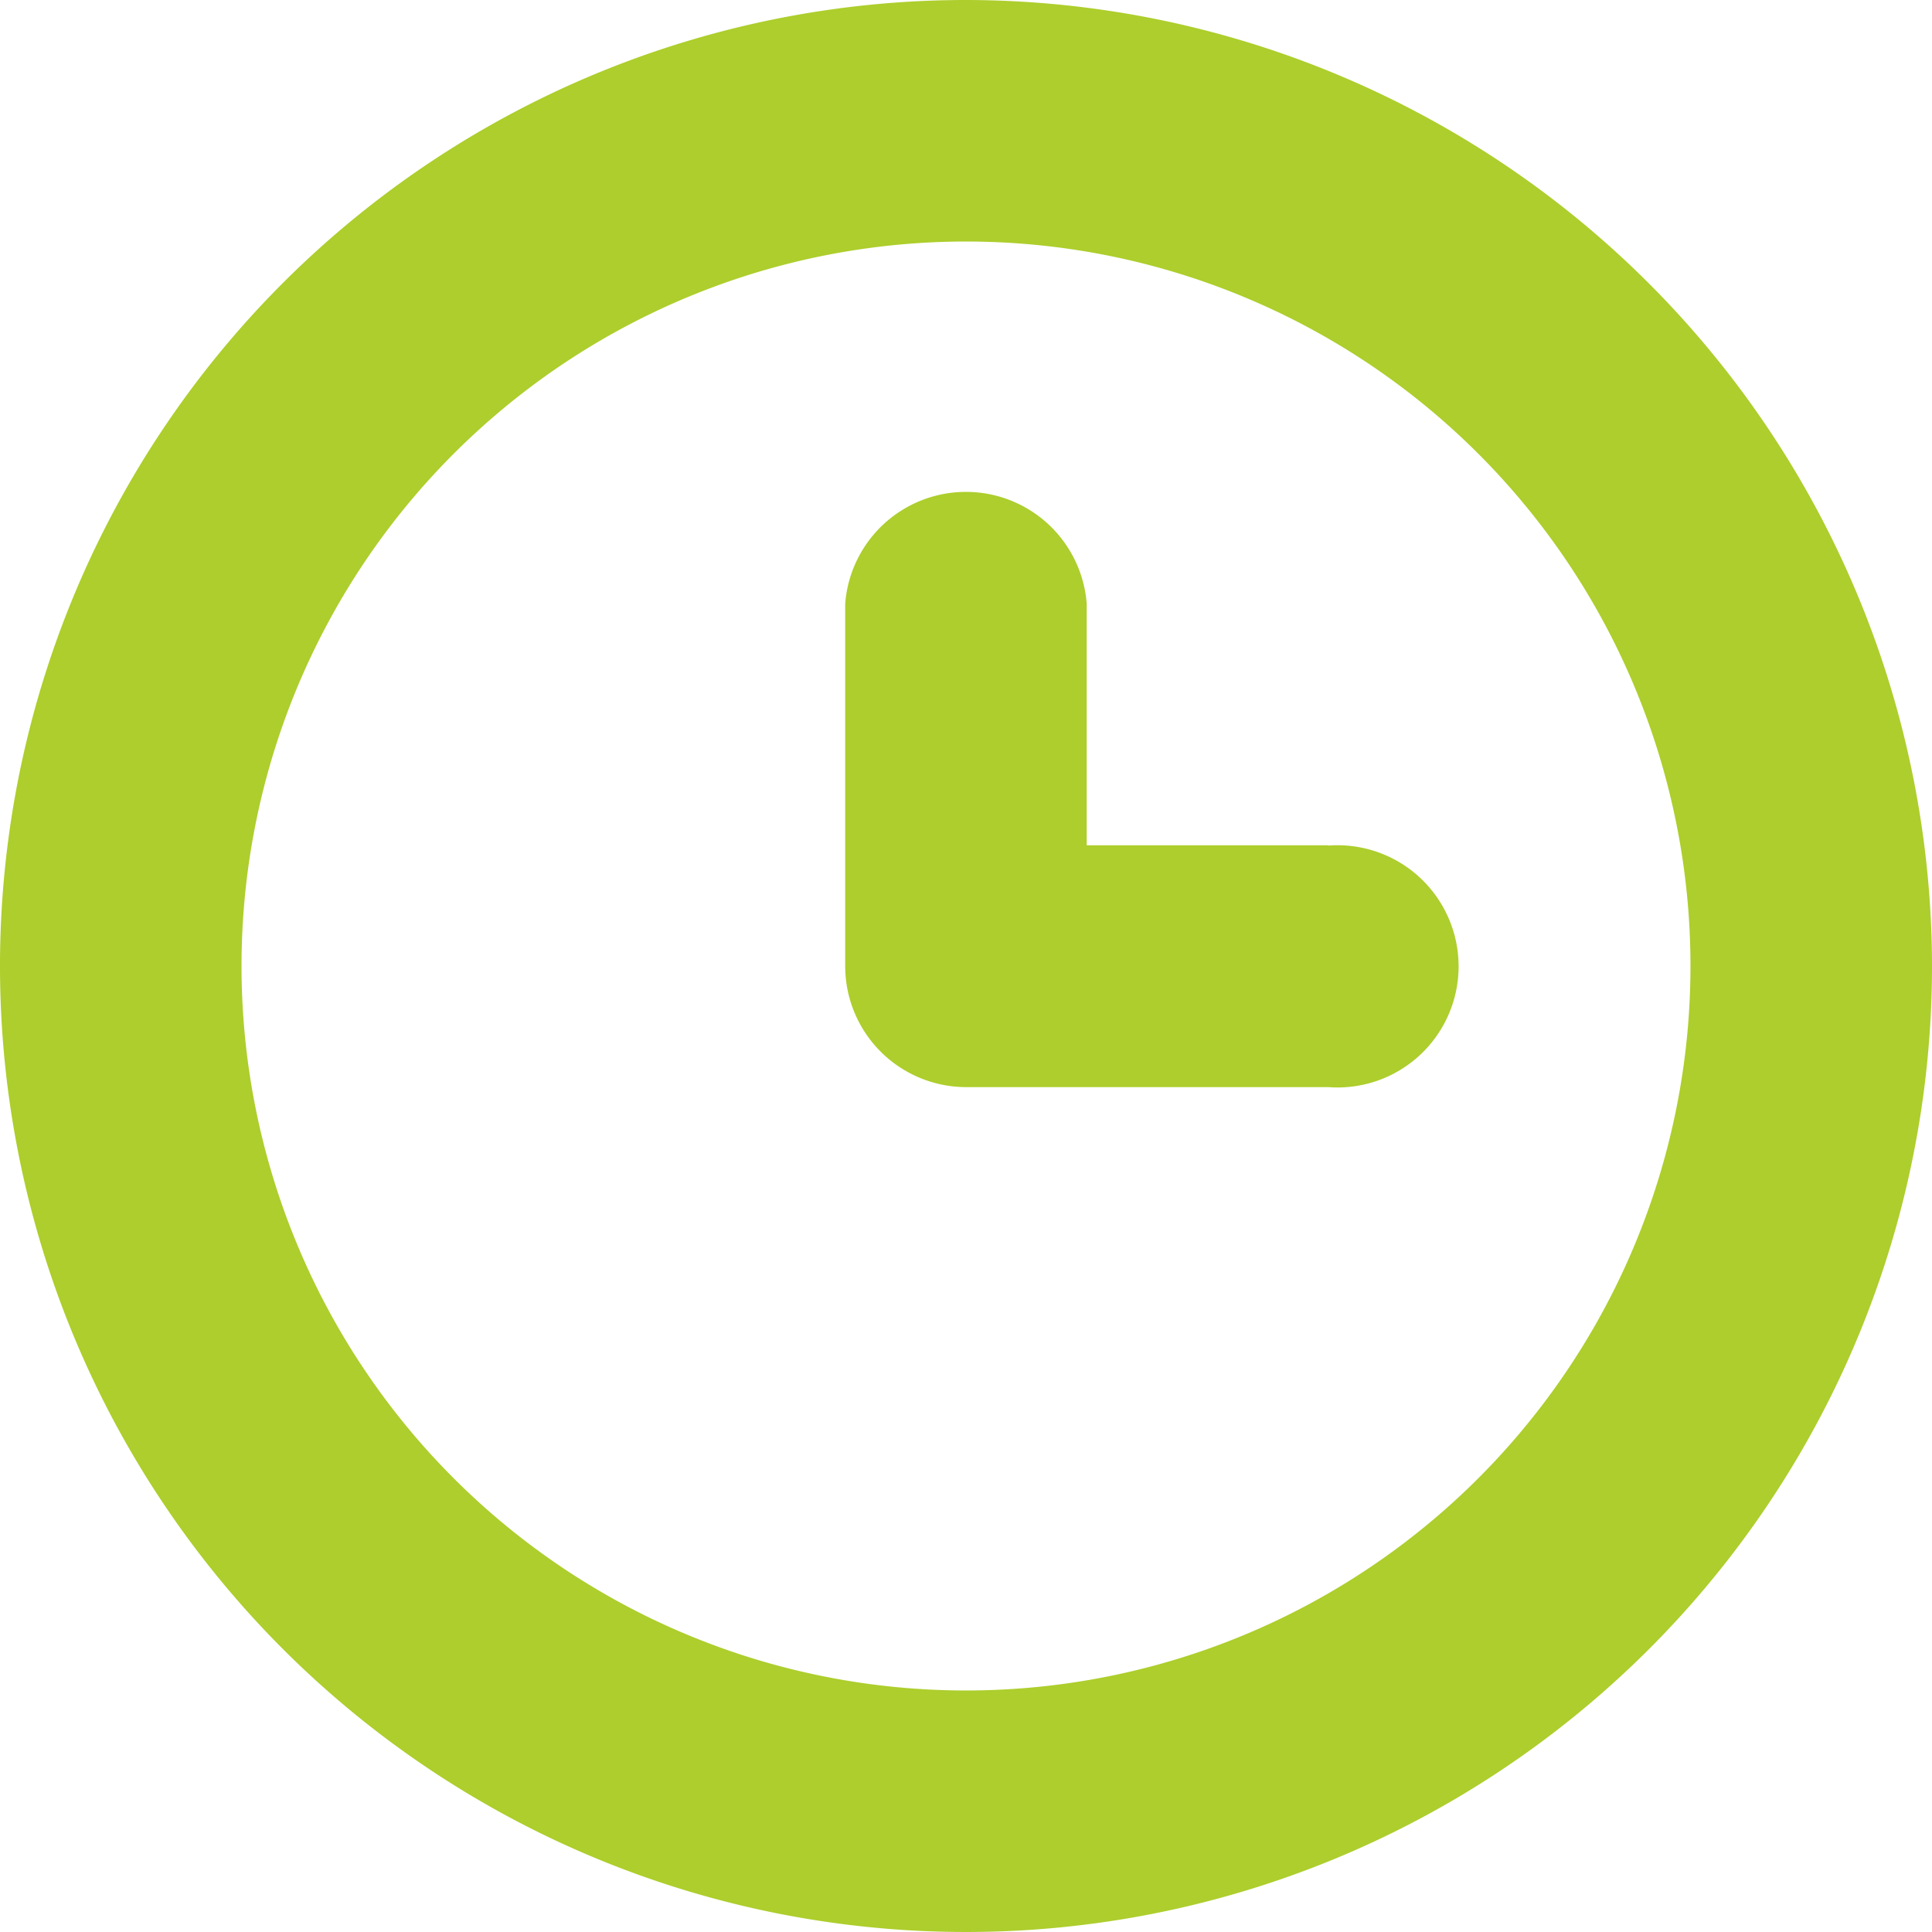
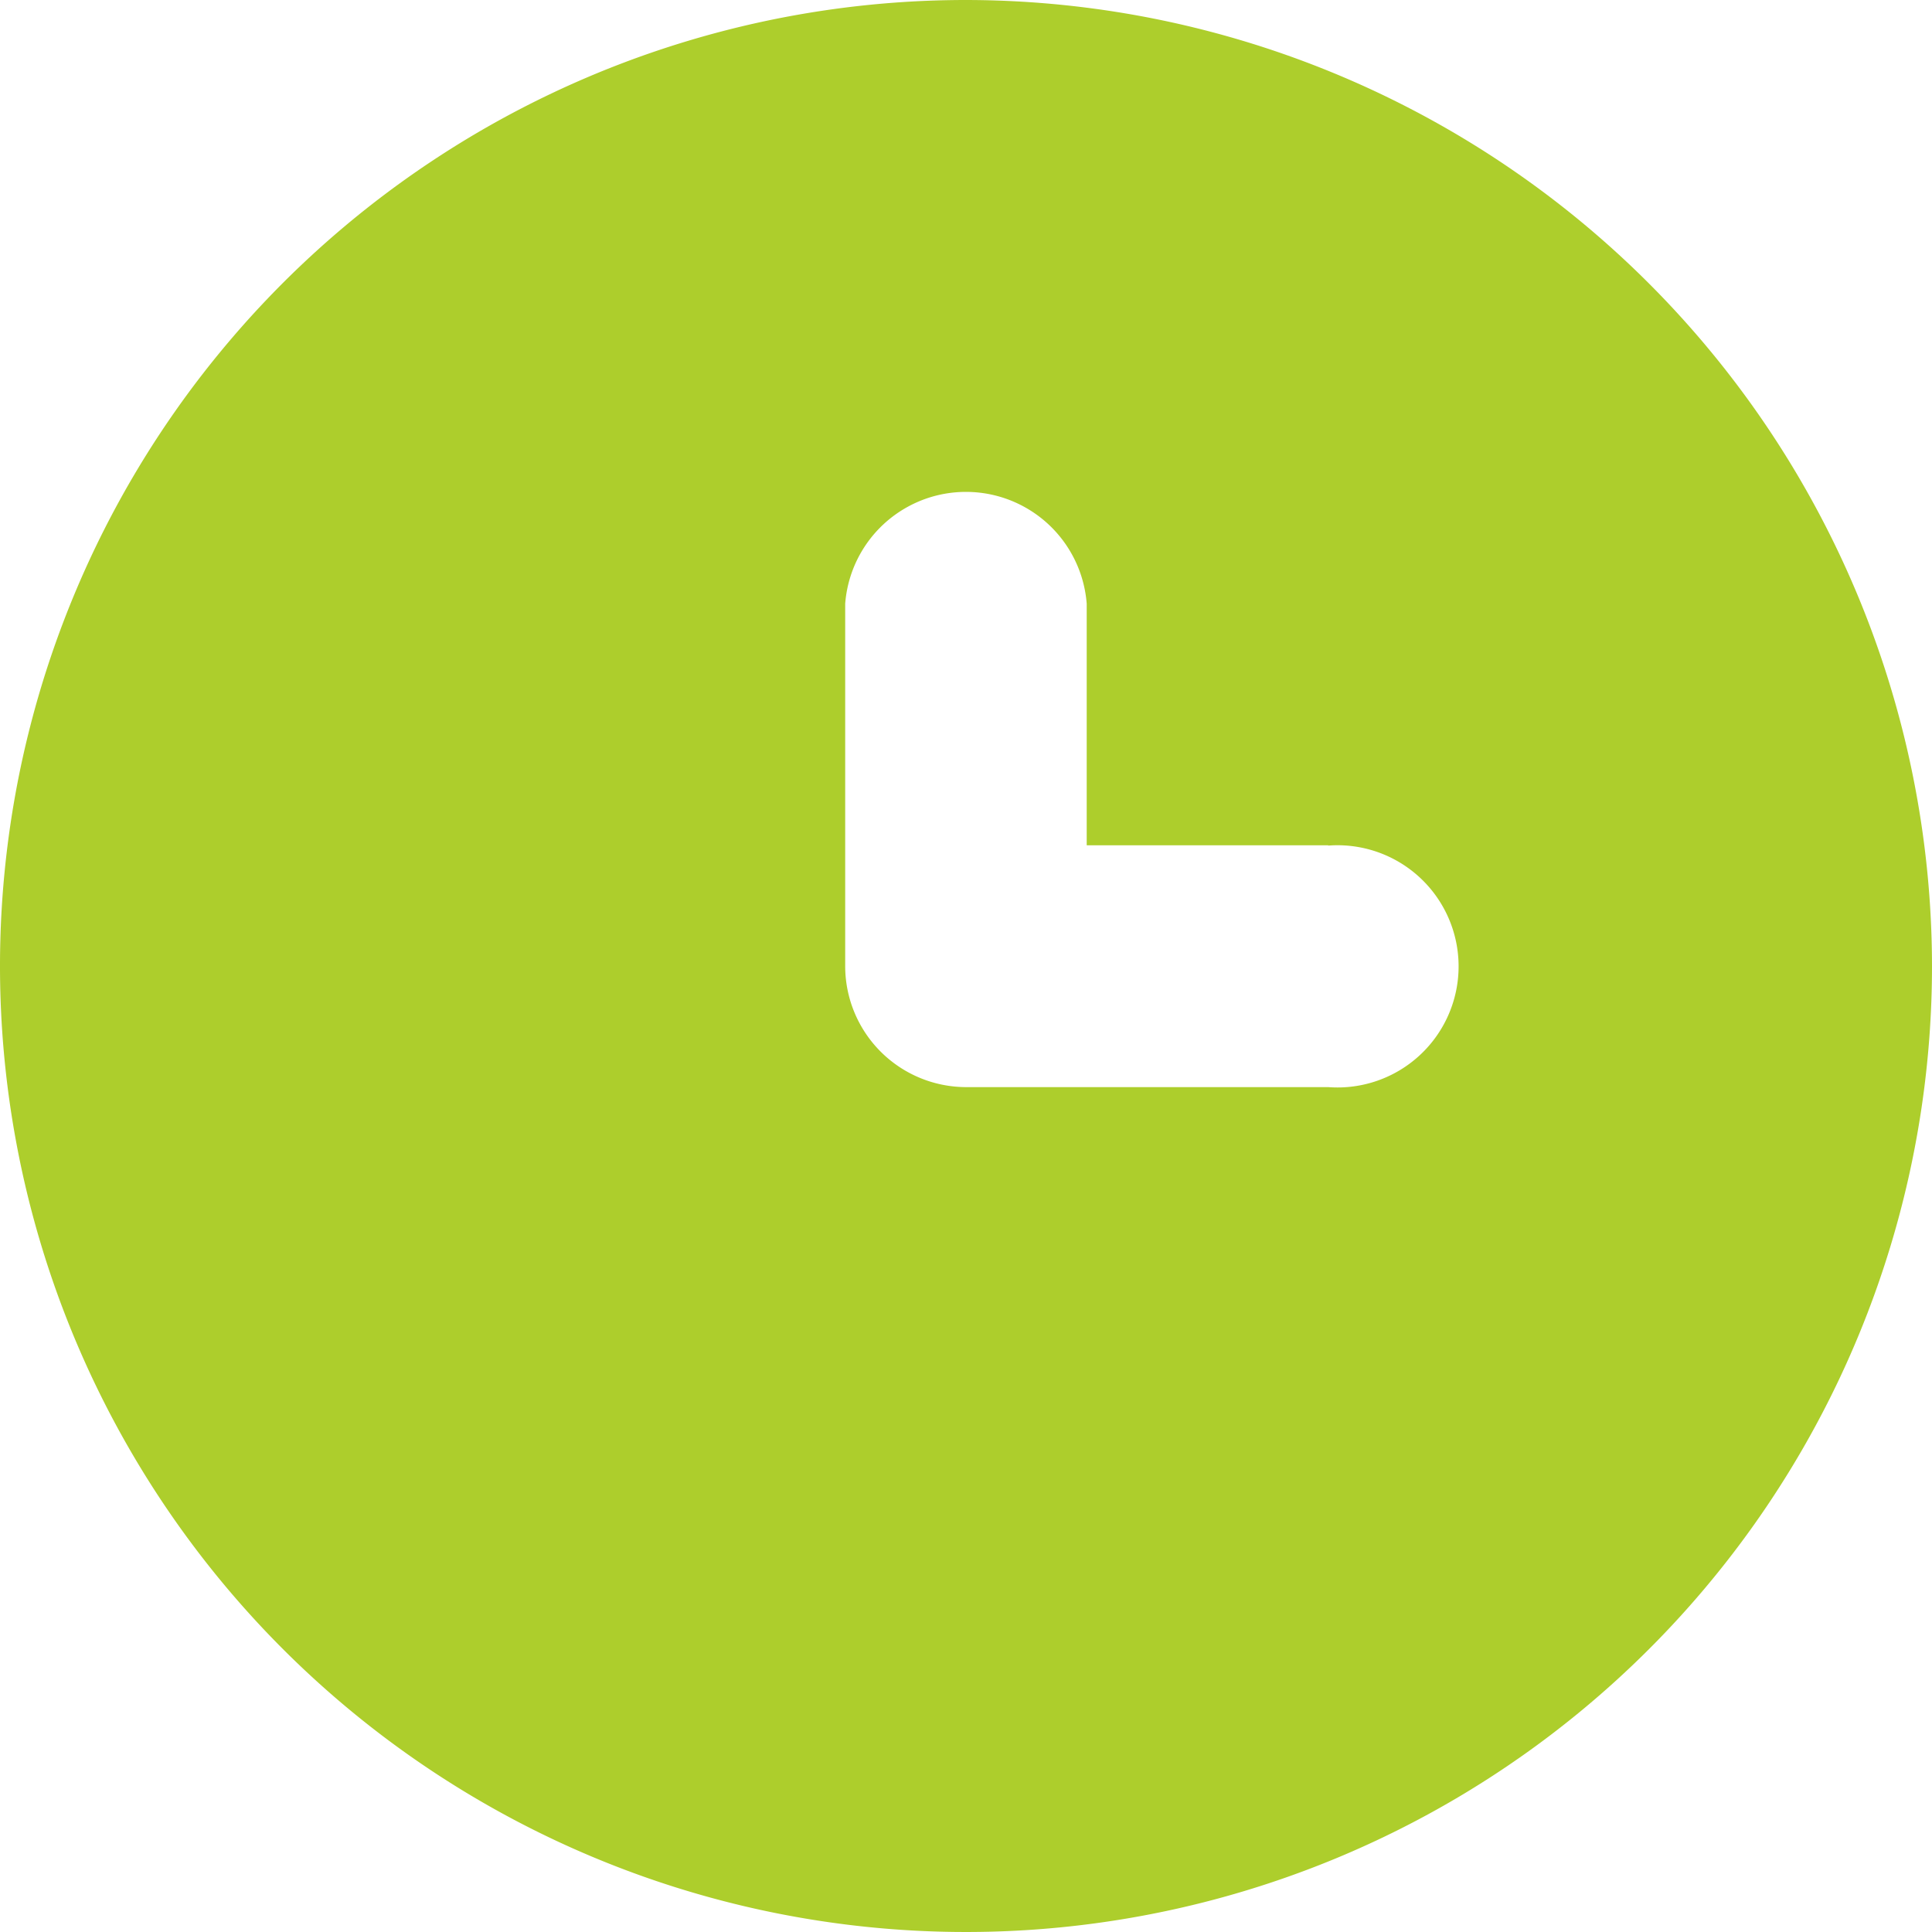
<svg xmlns="http://www.w3.org/2000/svg" id="Groupe_16" data-name="Groupe 16" width="19.142" height="19.142" viewBox="0 0 19.142 19.142">
  <g id="Groupe_24" data-name="Groupe 24">
-     <path id="Tracé_52" data-name="Tracé 52" d="M9.571,0a9.571,9.571,0,1,0,9.571,9.571A9.582,9.582,0,0,0,9.571,0m0,16.749a7.178,7.178,0,1,1,7.178-7.178,7.178,7.178,0,0,1-7.178,7.178M13.16,8.375H10.767V5.982a1.2,1.2,0,0,0-2.393,0V9.571a1.2,1.2,0,0,0,1.2,1.2H13.16a1.2,1.2,0,1,0,0-2.393" fill="#adce2c" fill-rule="evenodd" />
+     <path id="Tracé_52" data-name="Tracé 52" d="M9.571,0a9.571,9.571,0,1,0,9.571,9.571A9.582,9.582,0,0,0,9.571,0m0,16.749M13.16,8.375H10.767V5.982a1.2,1.2,0,0,0-2.393,0V9.571a1.2,1.2,0,0,0,1.2,1.2H13.16a1.2,1.2,0,1,0,0-2.393" fill="#adce2c" fill-rule="evenodd" />
  </g>
</svg>